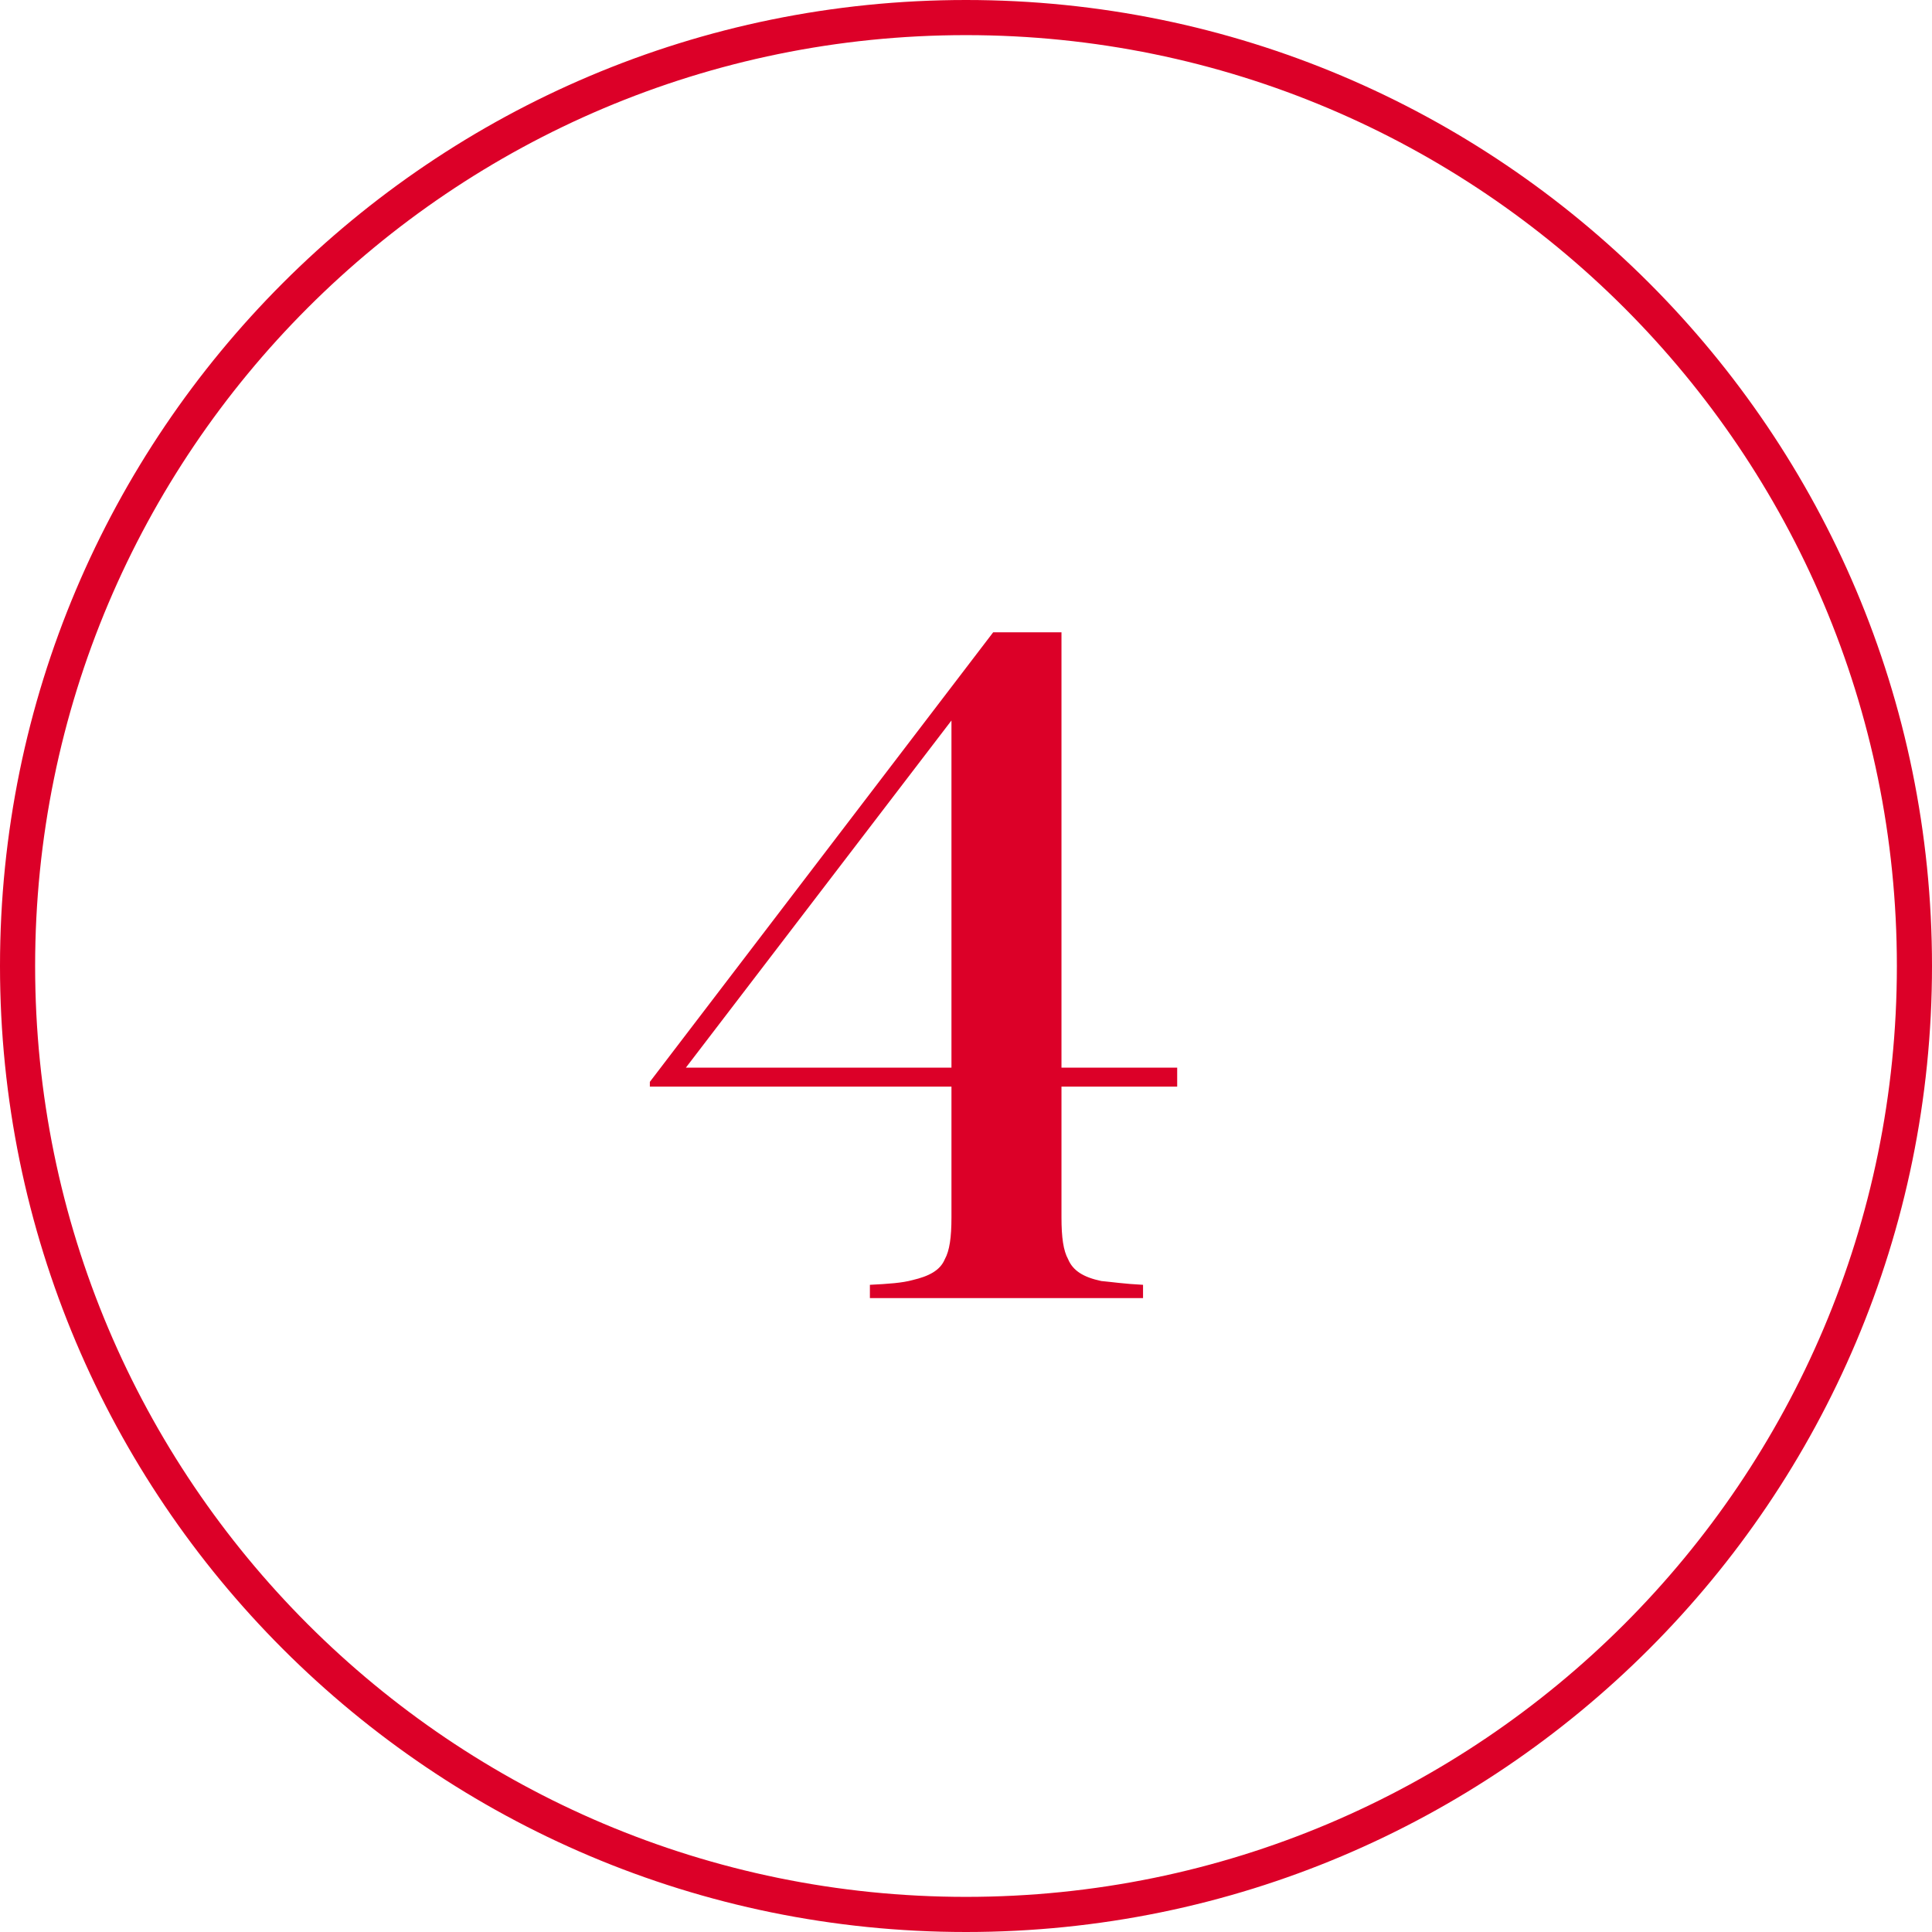
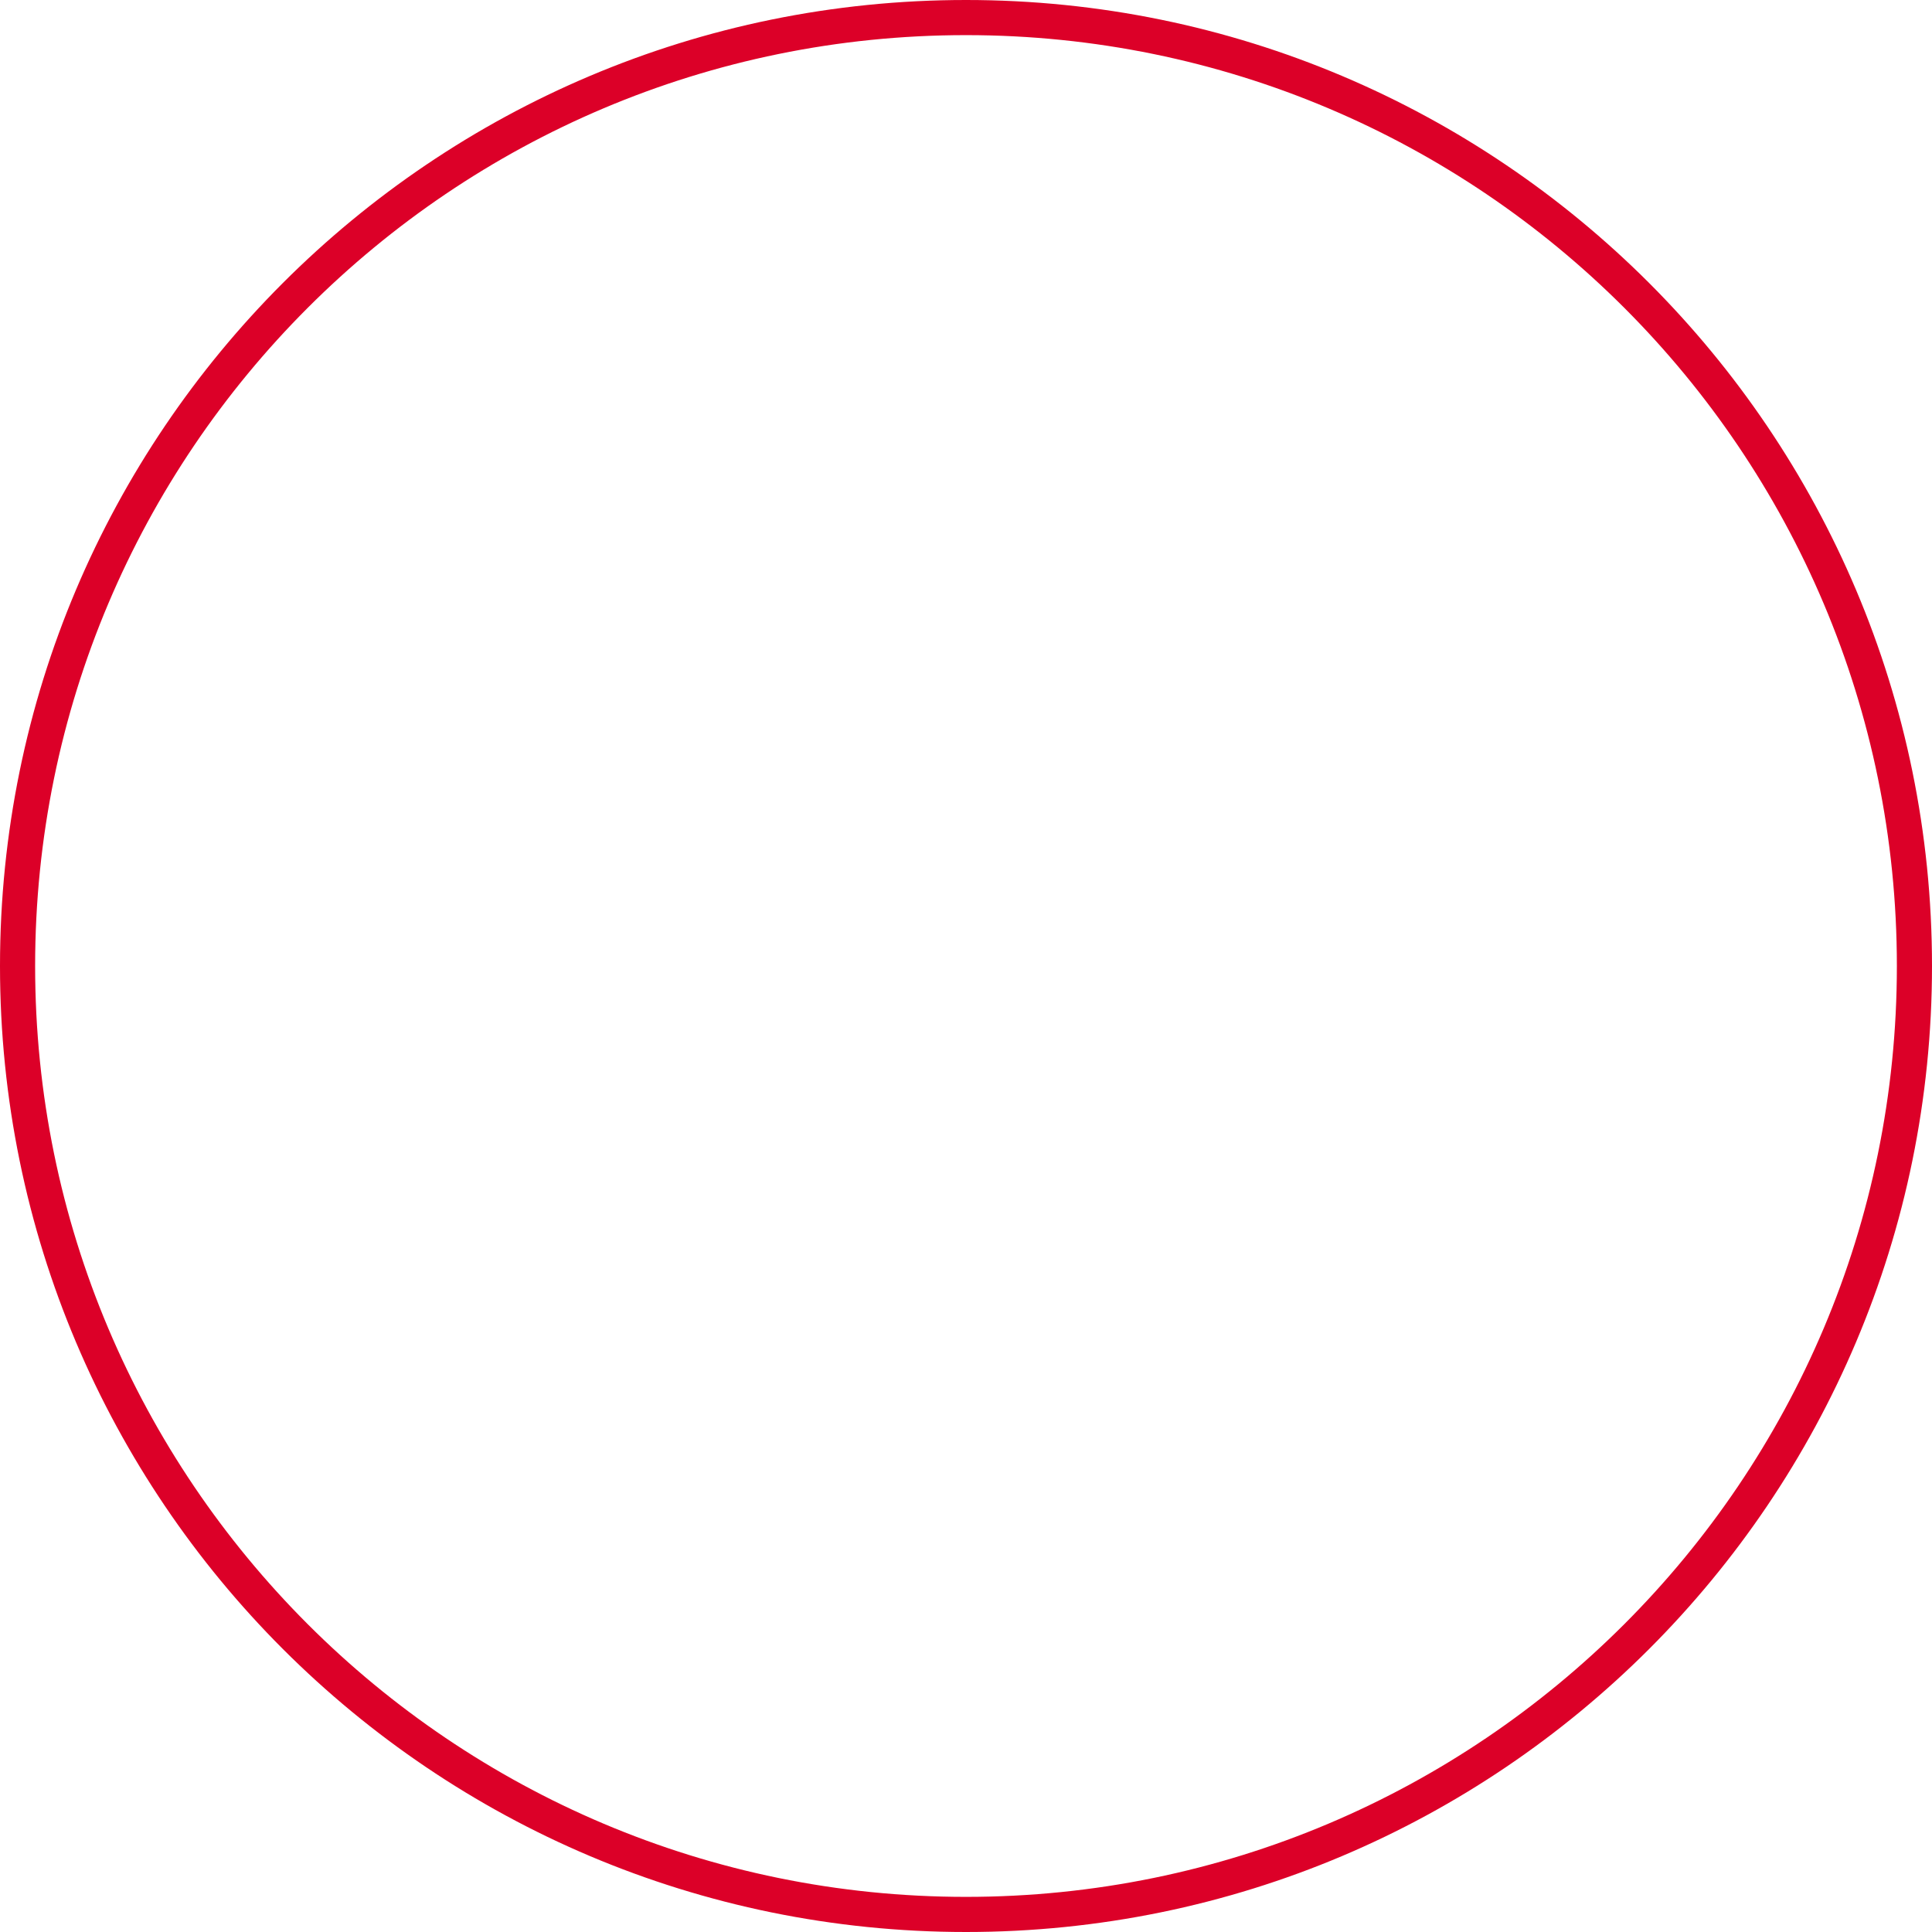
<svg xmlns="http://www.w3.org/2000/svg" width="110px" height="110px" viewBox="0 0 110 110" version="1.1">
  <title>numbers4</title>
  <desc>Created with Sketch.</desc>
  <g id="numbers4" stroke="none" stroke-width="1" fill="none" fill-rule="evenodd">
    <g id="Group" fill="#DC0028" fill-rule="nonzero">
-       <path d="M65.08,73.908 L65.08,73.152 C64,73.098 63.298,72.99 62.704,72.936 C61.678,72.72 61.084,72.342 60.814,71.694 C60.544,71.208 60.436,70.452 60.436,69.318 L60.436,61.866 L67.024,61.866 L67.024,60.786 L60.436,60.786 L60.436,36 L56.548,36 L37,61.596 L37,61.866 L54.172,61.866 L54.172,69.318 C54.172,70.452 54.064,71.208 53.794,71.694 C53.524,72.342 52.876,72.666 51.958,72.882 C51.364,73.044 50.608,73.098 49.528,73.152 L49.528,73.908 L65.08,73.908 Z M54.172,60.786 L39.052,60.786 L54.172,41.022 L54.172,60.786 Z" id="4" />
      <path d="M55,0 C85.376,0 110,24.624 110,55 C110,85.376 85.376,110 55,110 C24.624,110 0,85.376 0,55 C0,24.624 24.624,0 55,0 Z M55,2 C25.729,2 2,25.729 2,55 C2,84.271 25.729,108 55,108 C84.271,108 108,84.271 108,55 C108,25.729 84.271,2 55,2 Z" id="border" />
    </g>
  </g>
</svg>